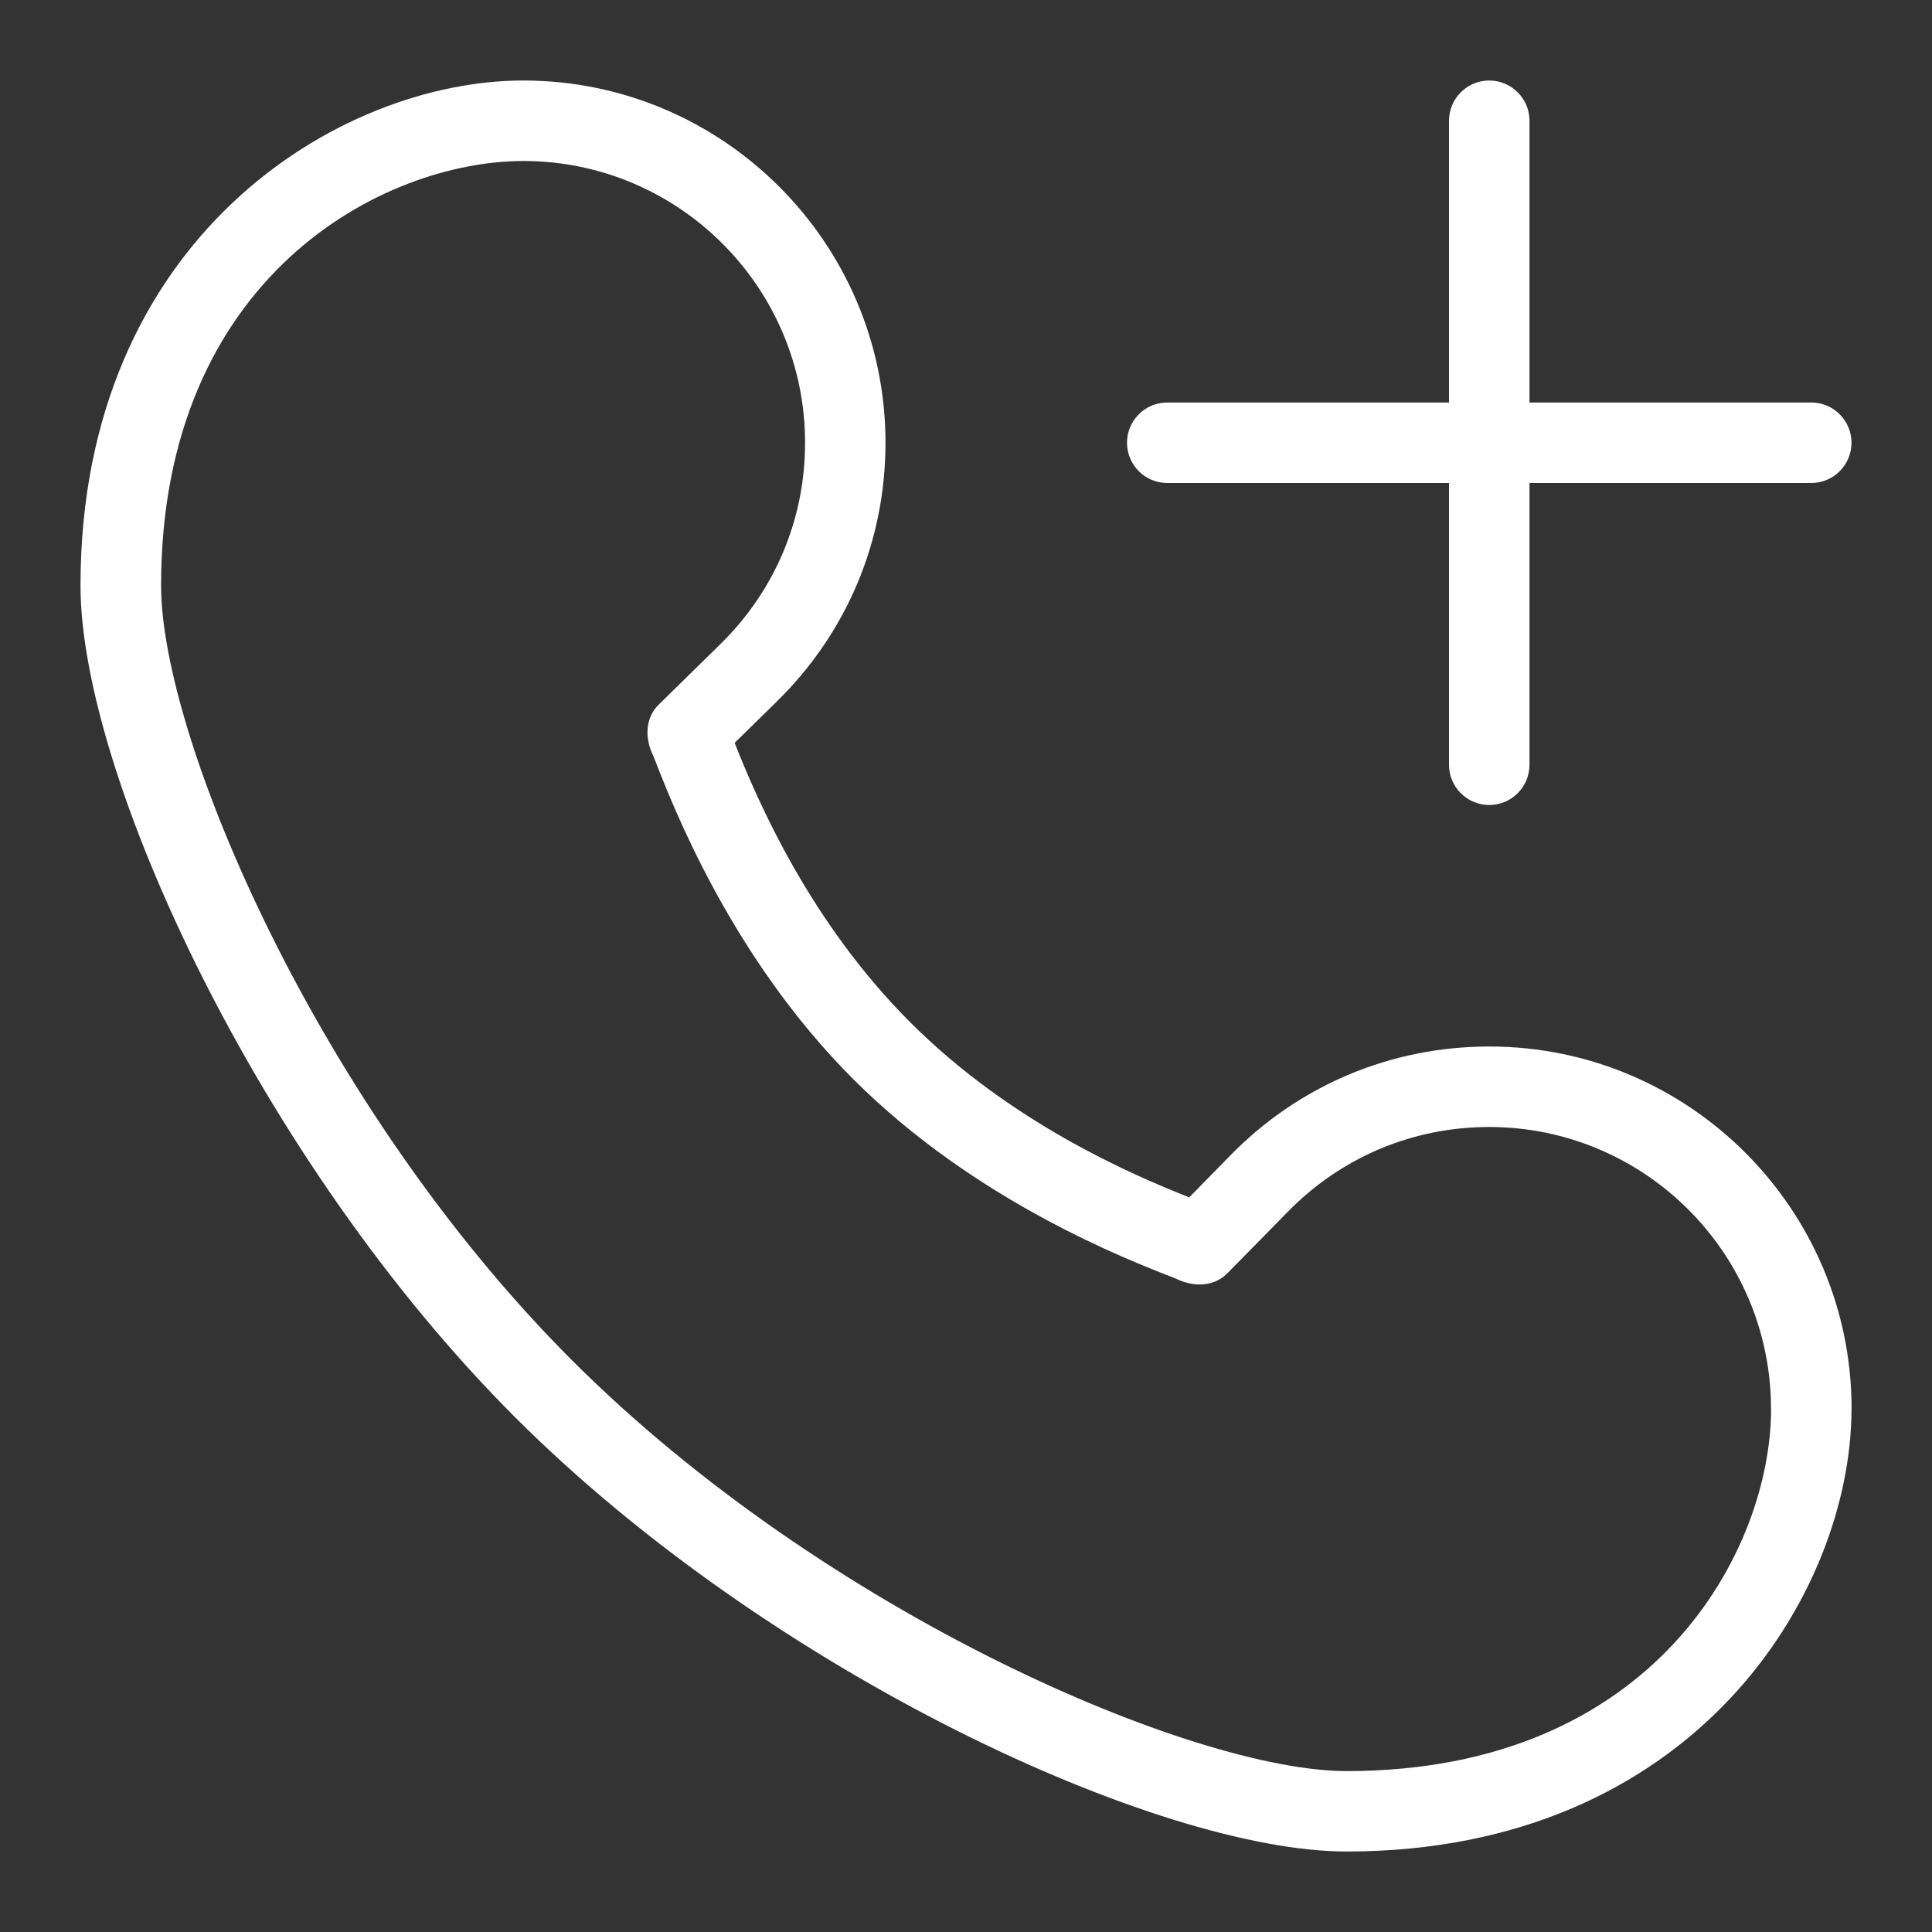
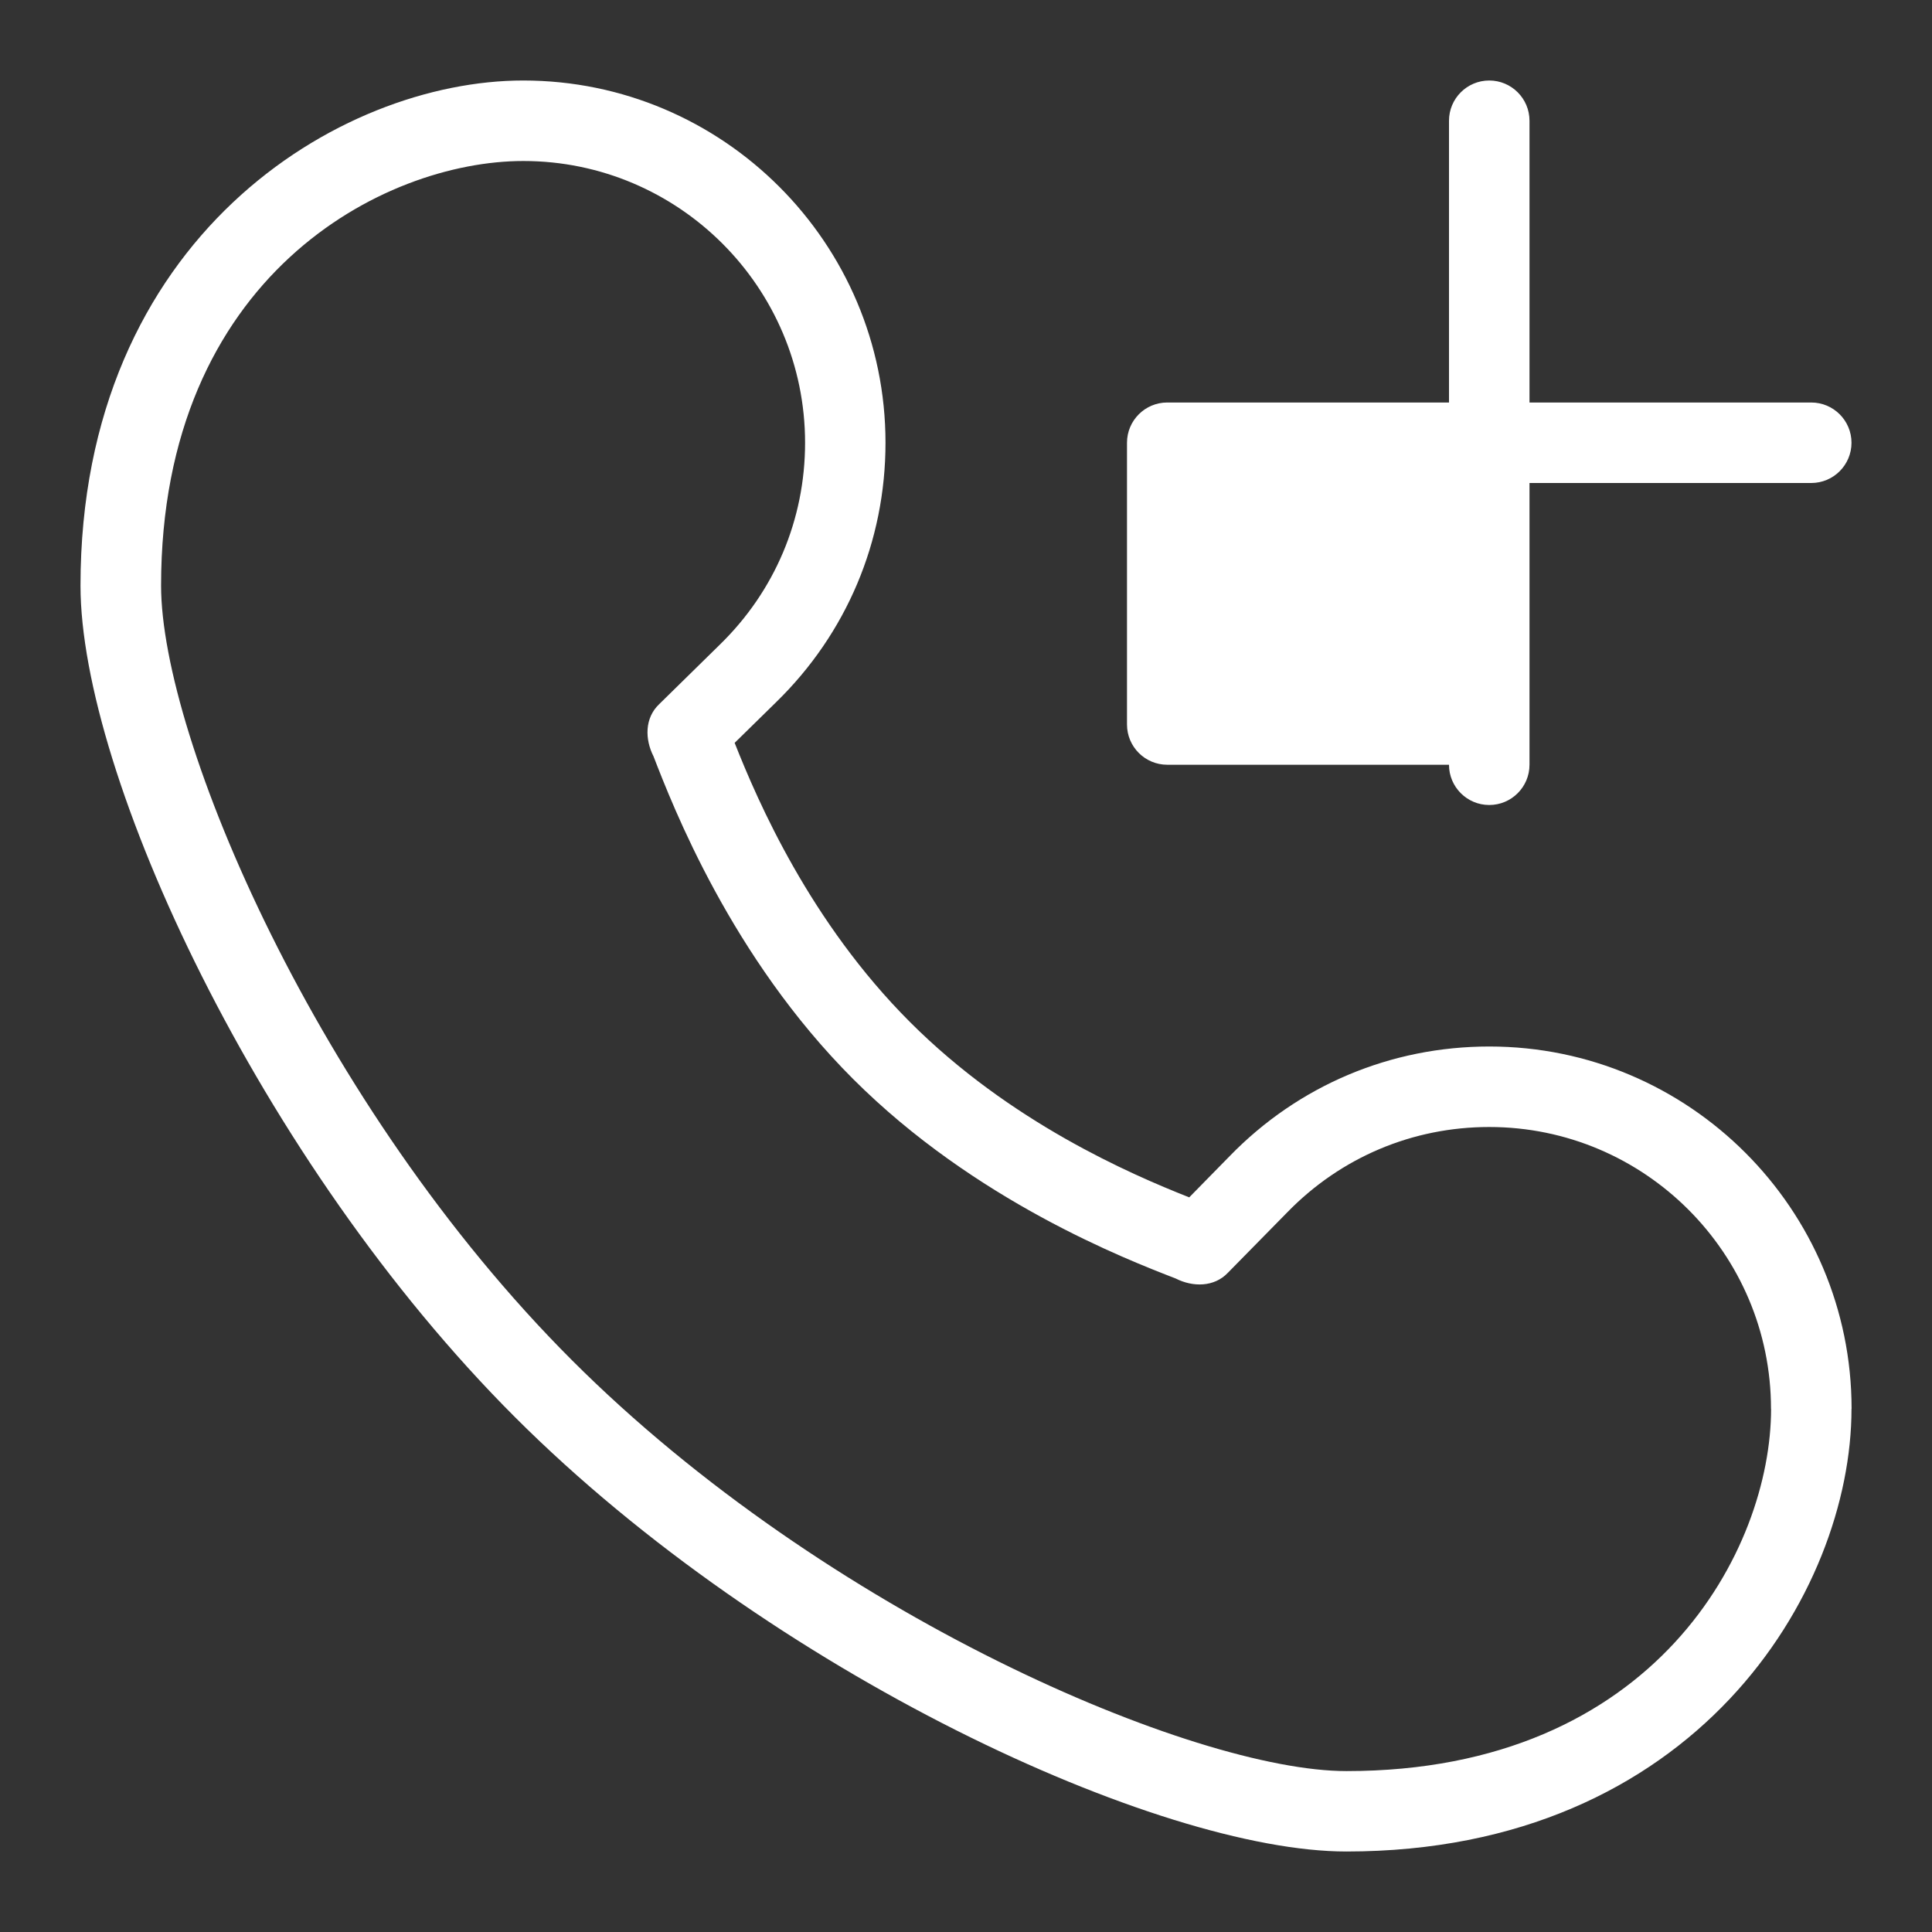
<svg xmlns="http://www.w3.org/2000/svg" id="Layer_1" viewBox="0 0 24 24" data-name="Layer 1" width="300" height="300" version="1.1">
  <rect x="0" y="0" width="24" height="24" fill="#333333" stroke="none" />
  <g width="100%" height="100%" transform="matrix(1,0,0,1,0,0)">
-     <path d="m14 5.5c0-.276.224-.5.5-.5h3.5v-3.5c0-.276.224-.5.5-.5s.5.224.5.5v3.5h3.5c.276 0 .5.224.5.5s-.224.5-.5.5h-3.5v3.5c0 .276-.224.5-.5.5s-.5-.224-.5-.5v-3.5h-3.5c-.276 0-.5-.224-.5-.5zm9 12c0 2.284-1.947 5.5-6.275 5.5-2.332 0-7.147-2.216-10.328-5.396-3.181-3.18-5.397-7.996-5.397-10.329 0-4.328 3.216-6.275 5.5-6.275 2.481 0 4.5 2.019 4.5 4.5 0 1.225-.483 2.37-1.361 3.225l-.513.503c.289.732.937 2.227 2.178 3.468 1.241 1.242 2.735 1.888 3.469 2.178l.503-.513c.854-.878 2-1.361 3.225-1.361 2.481 0 4.5 2.019 4.5 4.5zm-1 0c0-1.93-1.57-3.5-3.5-3.5-.952 0-1.843.376-2.508 1.059l-.738.751c-.171.181-.437.18-.649.072-.617-.239-2.495-.966-4.008-2.479-1.514-1.513-2.24-3.391-2.479-4.008-.108-.212-.111-.477.072-.649l.752-.738c.683-.665 1.059-1.556 1.059-2.508 0-1.93-1.57-3.5-3.5-3.5-1.74 0-4.5 1.432-4.5 5.275 0 1.887 1.941 6.46 5.104 9.622 3.162 3.162 7.735 5.104 9.621 5.104 3.843 0 5.275-2.76 5.275-4.5z" fill="#ffffff" fill-opacity="1" data-original-color="#000000ff" stroke="none" stroke-opacity="1" />
+     <path d="m14 5.5c0-.276.224-.5.5-.5h3.5v-3.5c0-.276.224-.5.5-.5s.5.224.5.5v3.5h3.5c.276 0 .5.224.5.5s-.224.5-.5.5h-3.5v3.5c0 .276-.224.5-.5.5s-.5-.224-.5-.5h-3.5c-.276 0-.5-.224-.5-.5zm9 12c0 2.284-1.947 5.5-6.275 5.5-2.332 0-7.147-2.216-10.328-5.396-3.181-3.18-5.397-7.996-5.397-10.329 0-4.328 3.216-6.275 5.5-6.275 2.481 0 4.5 2.019 4.5 4.5 0 1.225-.483 2.37-1.361 3.225l-.513.503c.289.732.937 2.227 2.178 3.468 1.241 1.242 2.735 1.888 3.469 2.178l.503-.513c.854-.878 2-1.361 3.225-1.361 2.481 0 4.5 2.019 4.5 4.5zm-1 0c0-1.93-1.57-3.5-3.5-3.5-.952 0-1.843.376-2.508 1.059l-.738.751c-.171.181-.437.18-.649.072-.617-.239-2.495-.966-4.008-2.479-1.514-1.513-2.24-3.391-2.479-4.008-.108-.212-.111-.477.072-.649l.752-.738c.683-.665 1.059-1.556 1.059-2.508 0-1.93-1.57-3.5-3.5-3.5-1.74 0-4.5 1.432-4.5 5.275 0 1.887 1.941 6.46 5.104 9.622 3.162 3.162 7.735 5.104 9.621 5.104 3.843 0 5.275-2.76 5.275-4.5z" fill="#ffffff" fill-opacity="1" data-original-color="#000000ff" stroke="none" stroke-opacity="1" />
  </g>
</svg>